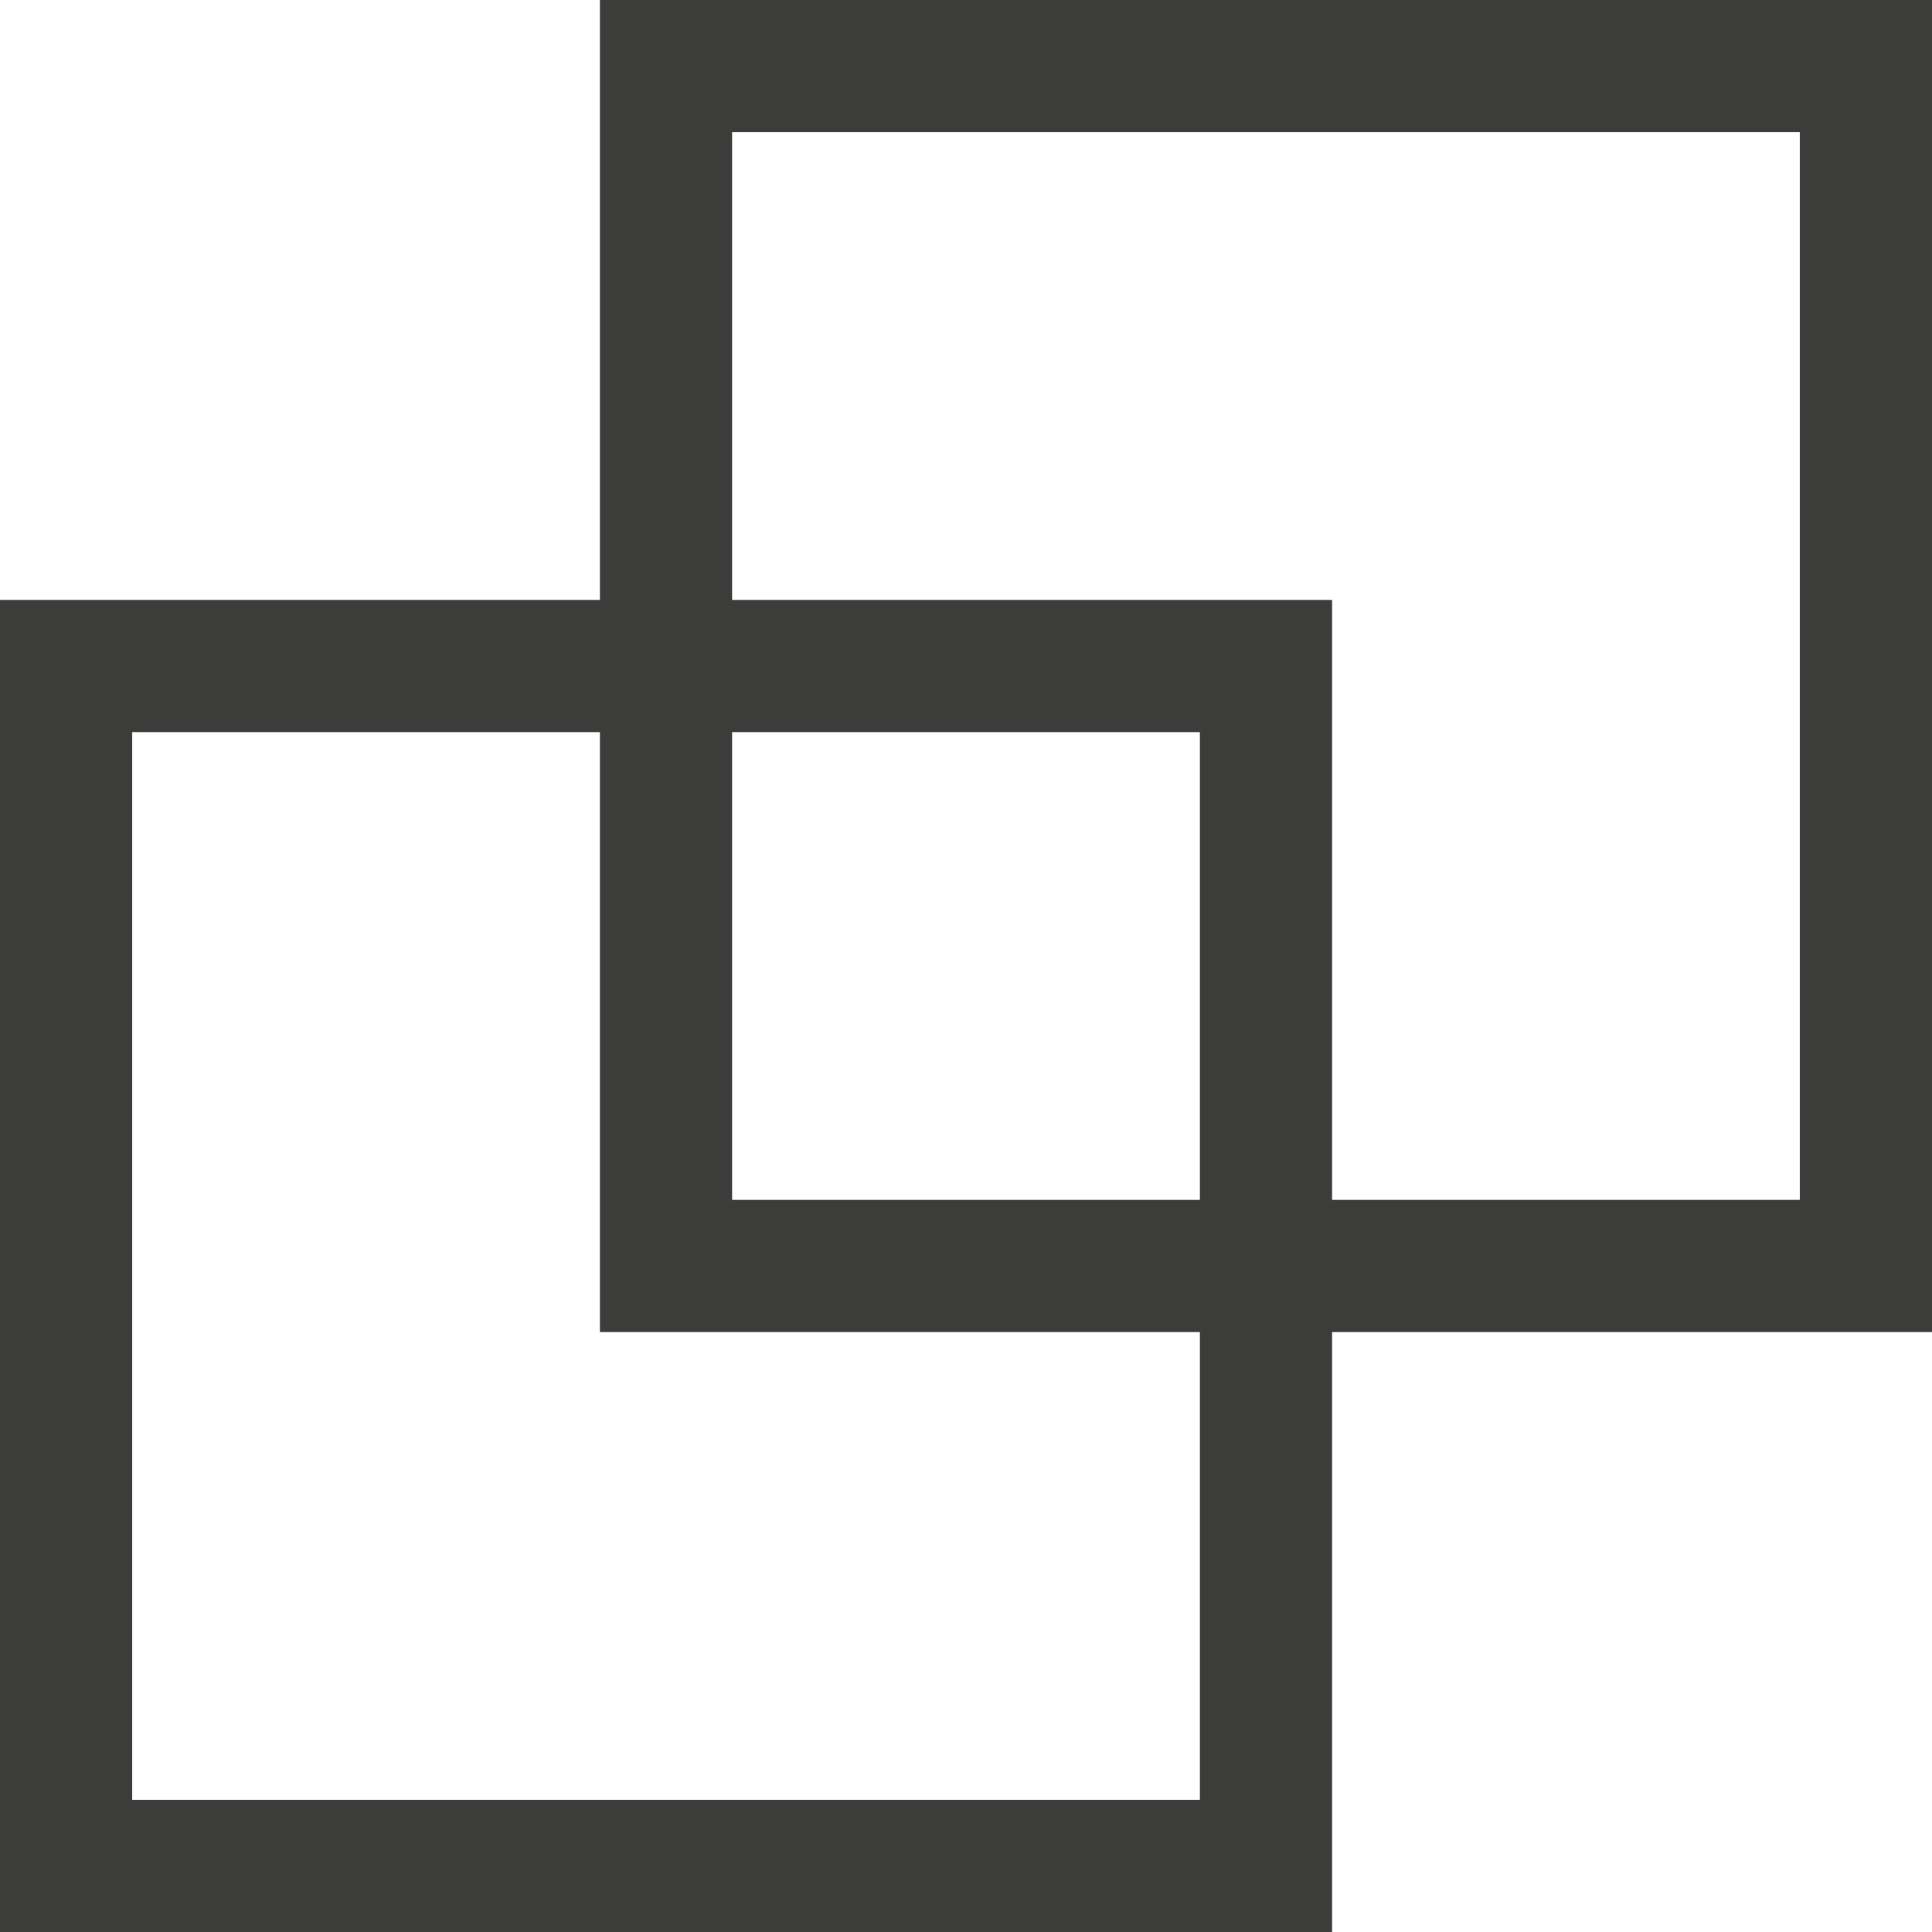
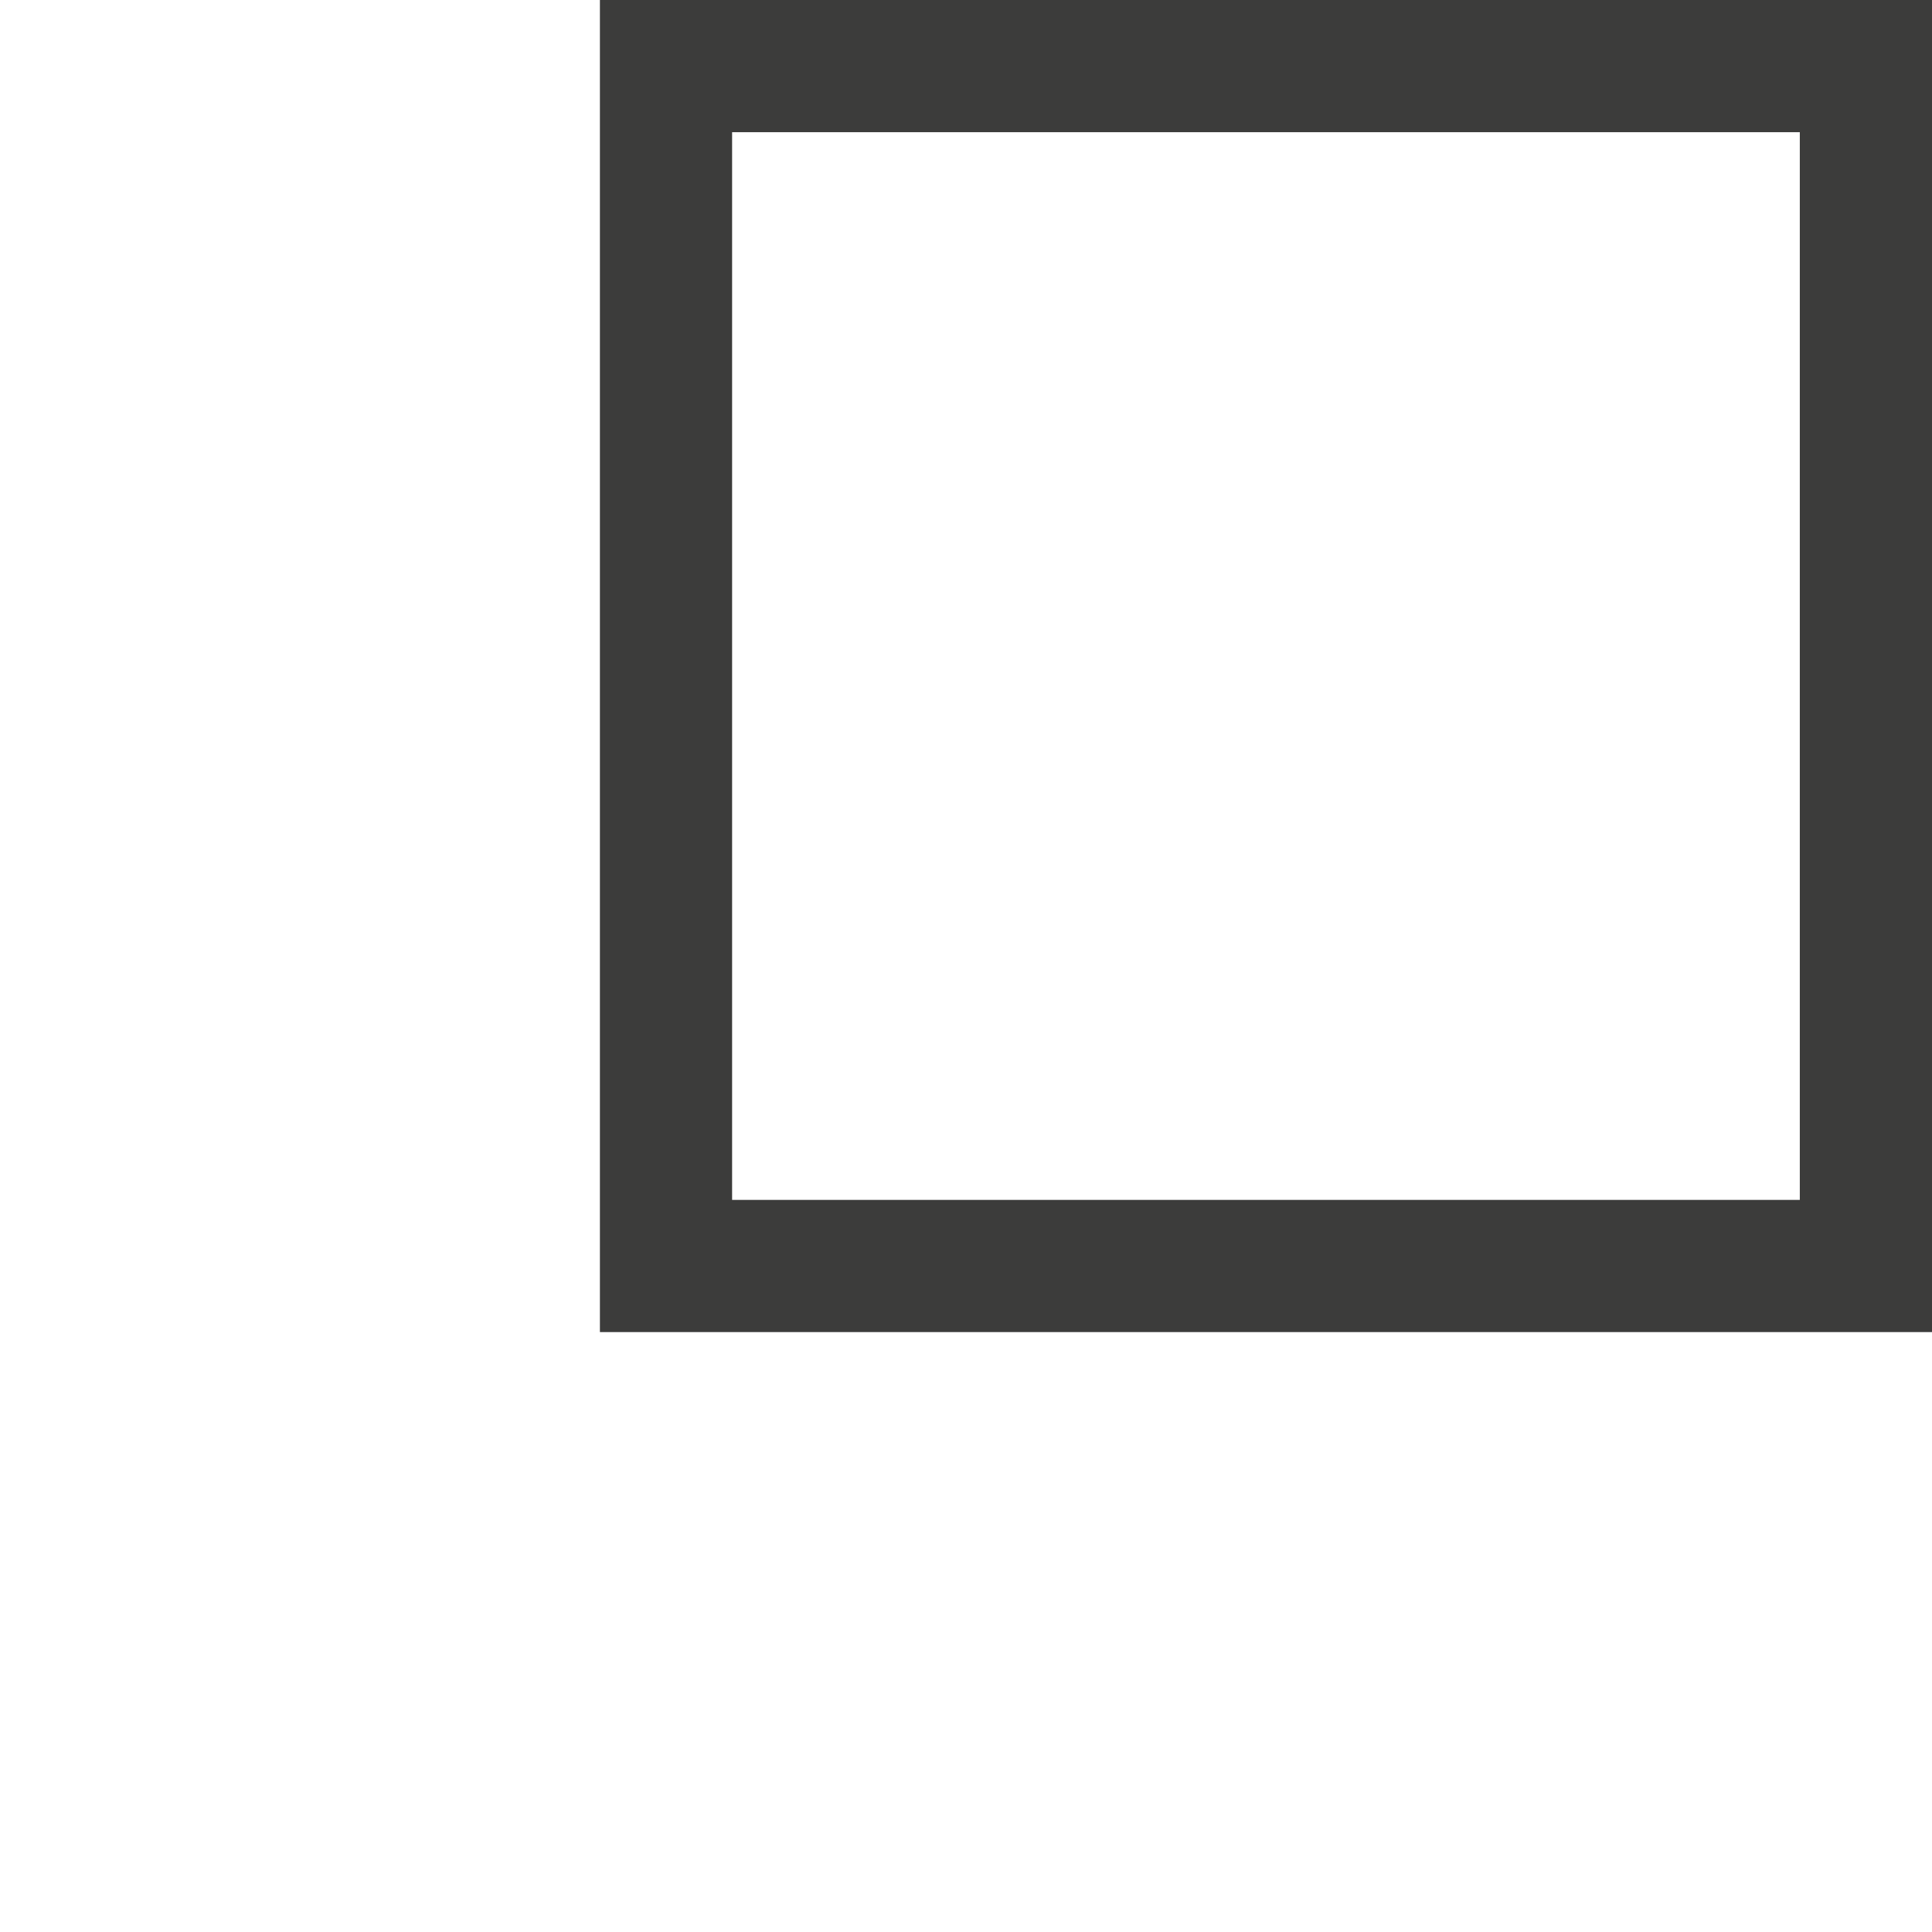
<svg xmlns="http://www.w3.org/2000/svg" id="Layer_2" data-name="Layer 2" viewBox="0 0 248.46 248.46">
  <defs>
    <style>
      .cls-1 {
        fill: none;
        stroke: #3c3c3b;
        stroke-miterlimit: 10;
        stroke-width: 17px;
      }
    </style>
  </defs>
  <g id="CorrectLogo_Thicker">
-     <rect class="cls-1" x="8.5" y="85.65" width="154.31" height="154.31" />
    <rect class="cls-1" x="85.65" y="8.5" width="154.31" height="154.31" />
  </g>
</svg>